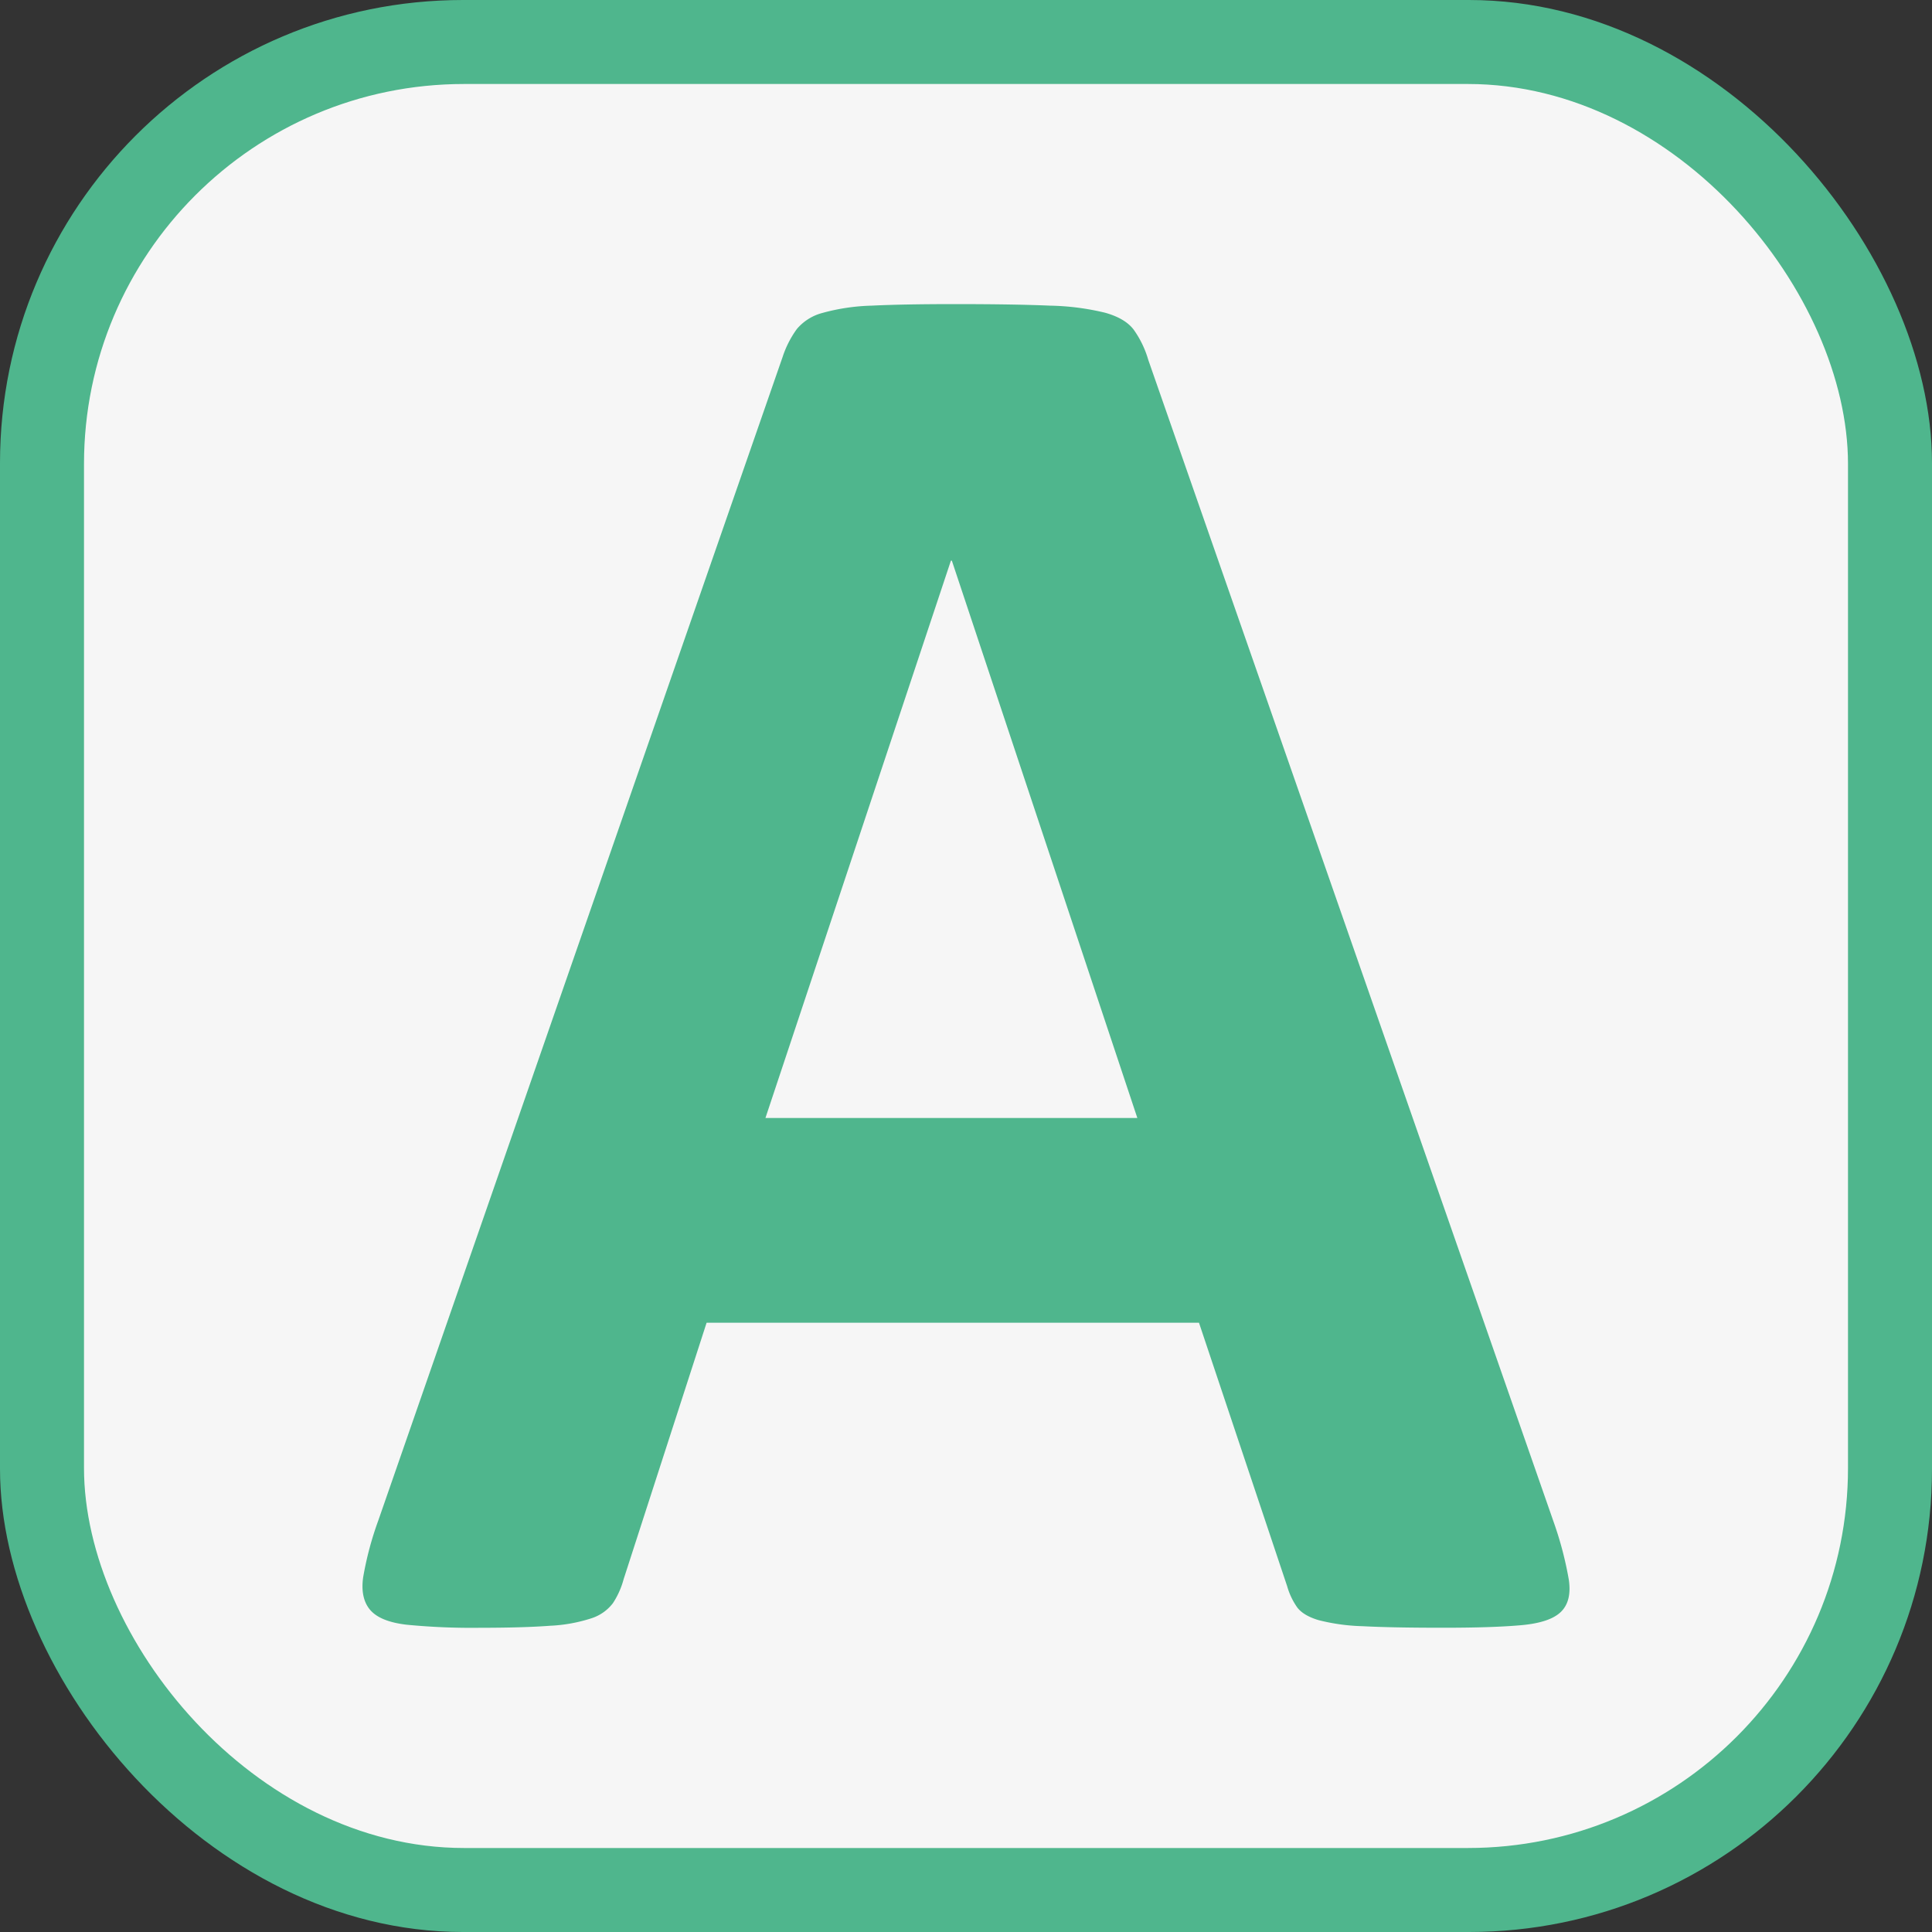
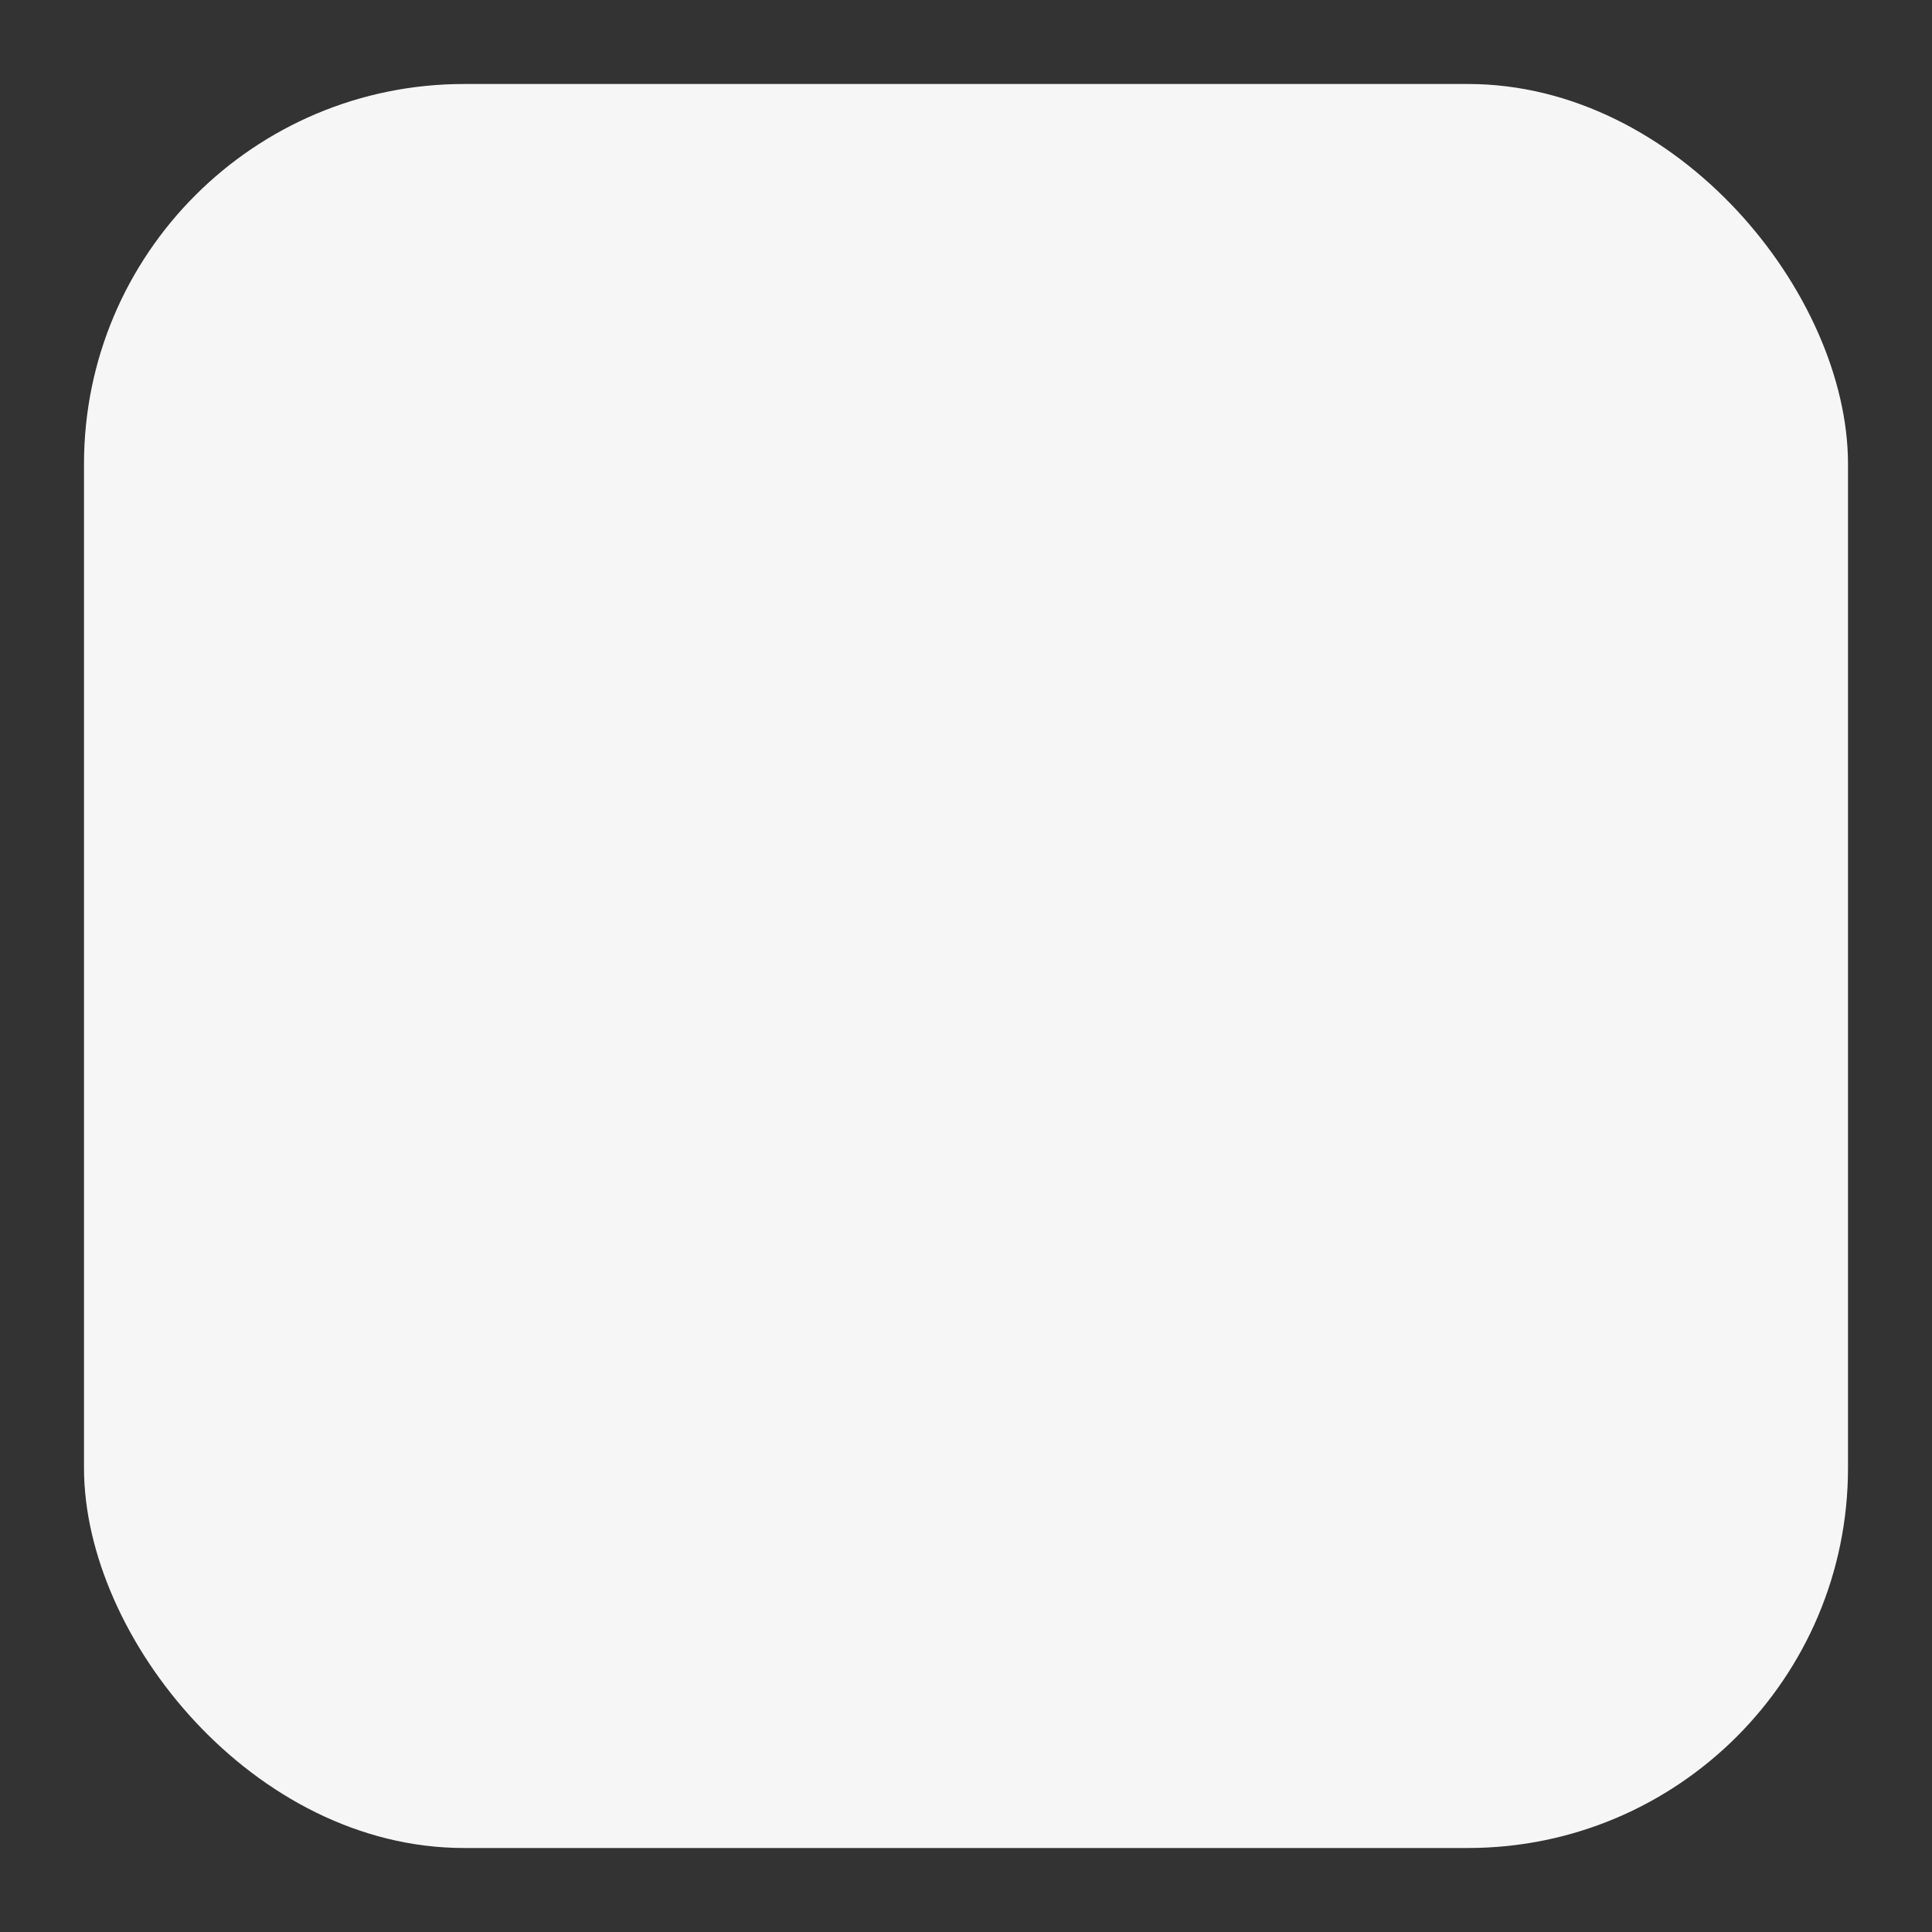
<svg xmlns="http://www.w3.org/2000/svg" height="300" viewBox="0 0 512 512" width="300" version="1.1">
  <rect x="0" y="0" width="512" height="512" fill="#333333" stroke="none" />
  <g transform="matrix(1,0,0,1,0,0)">
    <g id="Layer_2" data-name="Layer 2">
      <g id="Layer_1-2" data-name="Layer 1">
        <g id="A">
-           <rect fill="#4fb68d" height="512" rx="122.71" width="512" fill-opacity="1" data-original-color="#252a3fff" stroke="none" stroke-opacity="1" />
          <rect fill="#f6f6f6" height="467.48" rx="100.71" width="467.48" x="22.26" y="22.26" fill-opacity="1" data-original-color="#ffffffff" stroke="none" stroke-opacity="1" />
-           <path d="m411.77 403.44a93.68 93.68 0 0 1 4 15.3q.79 5.64-2.15 8.46t-10.48 3.49q-7.51.68-20.67.68-13.69 0-21.35-.41a52.65 52.65 0 0 1 -11.69-1.61q-4-1.2-5.64-3.35a18.52 18.52 0 0 1 -2.68-5.64l-23.37-69.83h-130.48l-22 68a21.8 21.8 0 0 1 -2.82 6.31 11.61 11.61 0 0 1 -5.64 4 41.44 41.44 0 0 1 -11 2q-7.12.54-18.67.54a177.88 177.88 0 0 1 -19.34-.81c-4.65-.54-7.88-1.83-9.66-3.89s-2.42-5-1.88-8.73a86.83 86.83 0 0 1 4-15l107.15-308.35a26.78 26.78 0 0 1 3.76-7.39 13.25 13.25 0 0 1 6.84-4.29 53.77 53.77 0 0 1 13-1.92q8.33-.41 22-.41 15.84 0 25.25.41a66.93 66.93 0 0 1 14.63 1.88q5.24 1.47 7.52 4.43a26.25 26.25 0 0 1 3.9 8.05zm-159.52-254.86h-.25l-49.15 147.7h98.56z" fill="#4fb68d" fill-opacity="1" data-original-color="#252a3fff" stroke="none" stroke-opacity="1" />
        </g>
      </g>
    </g>
  </g>
</svg>